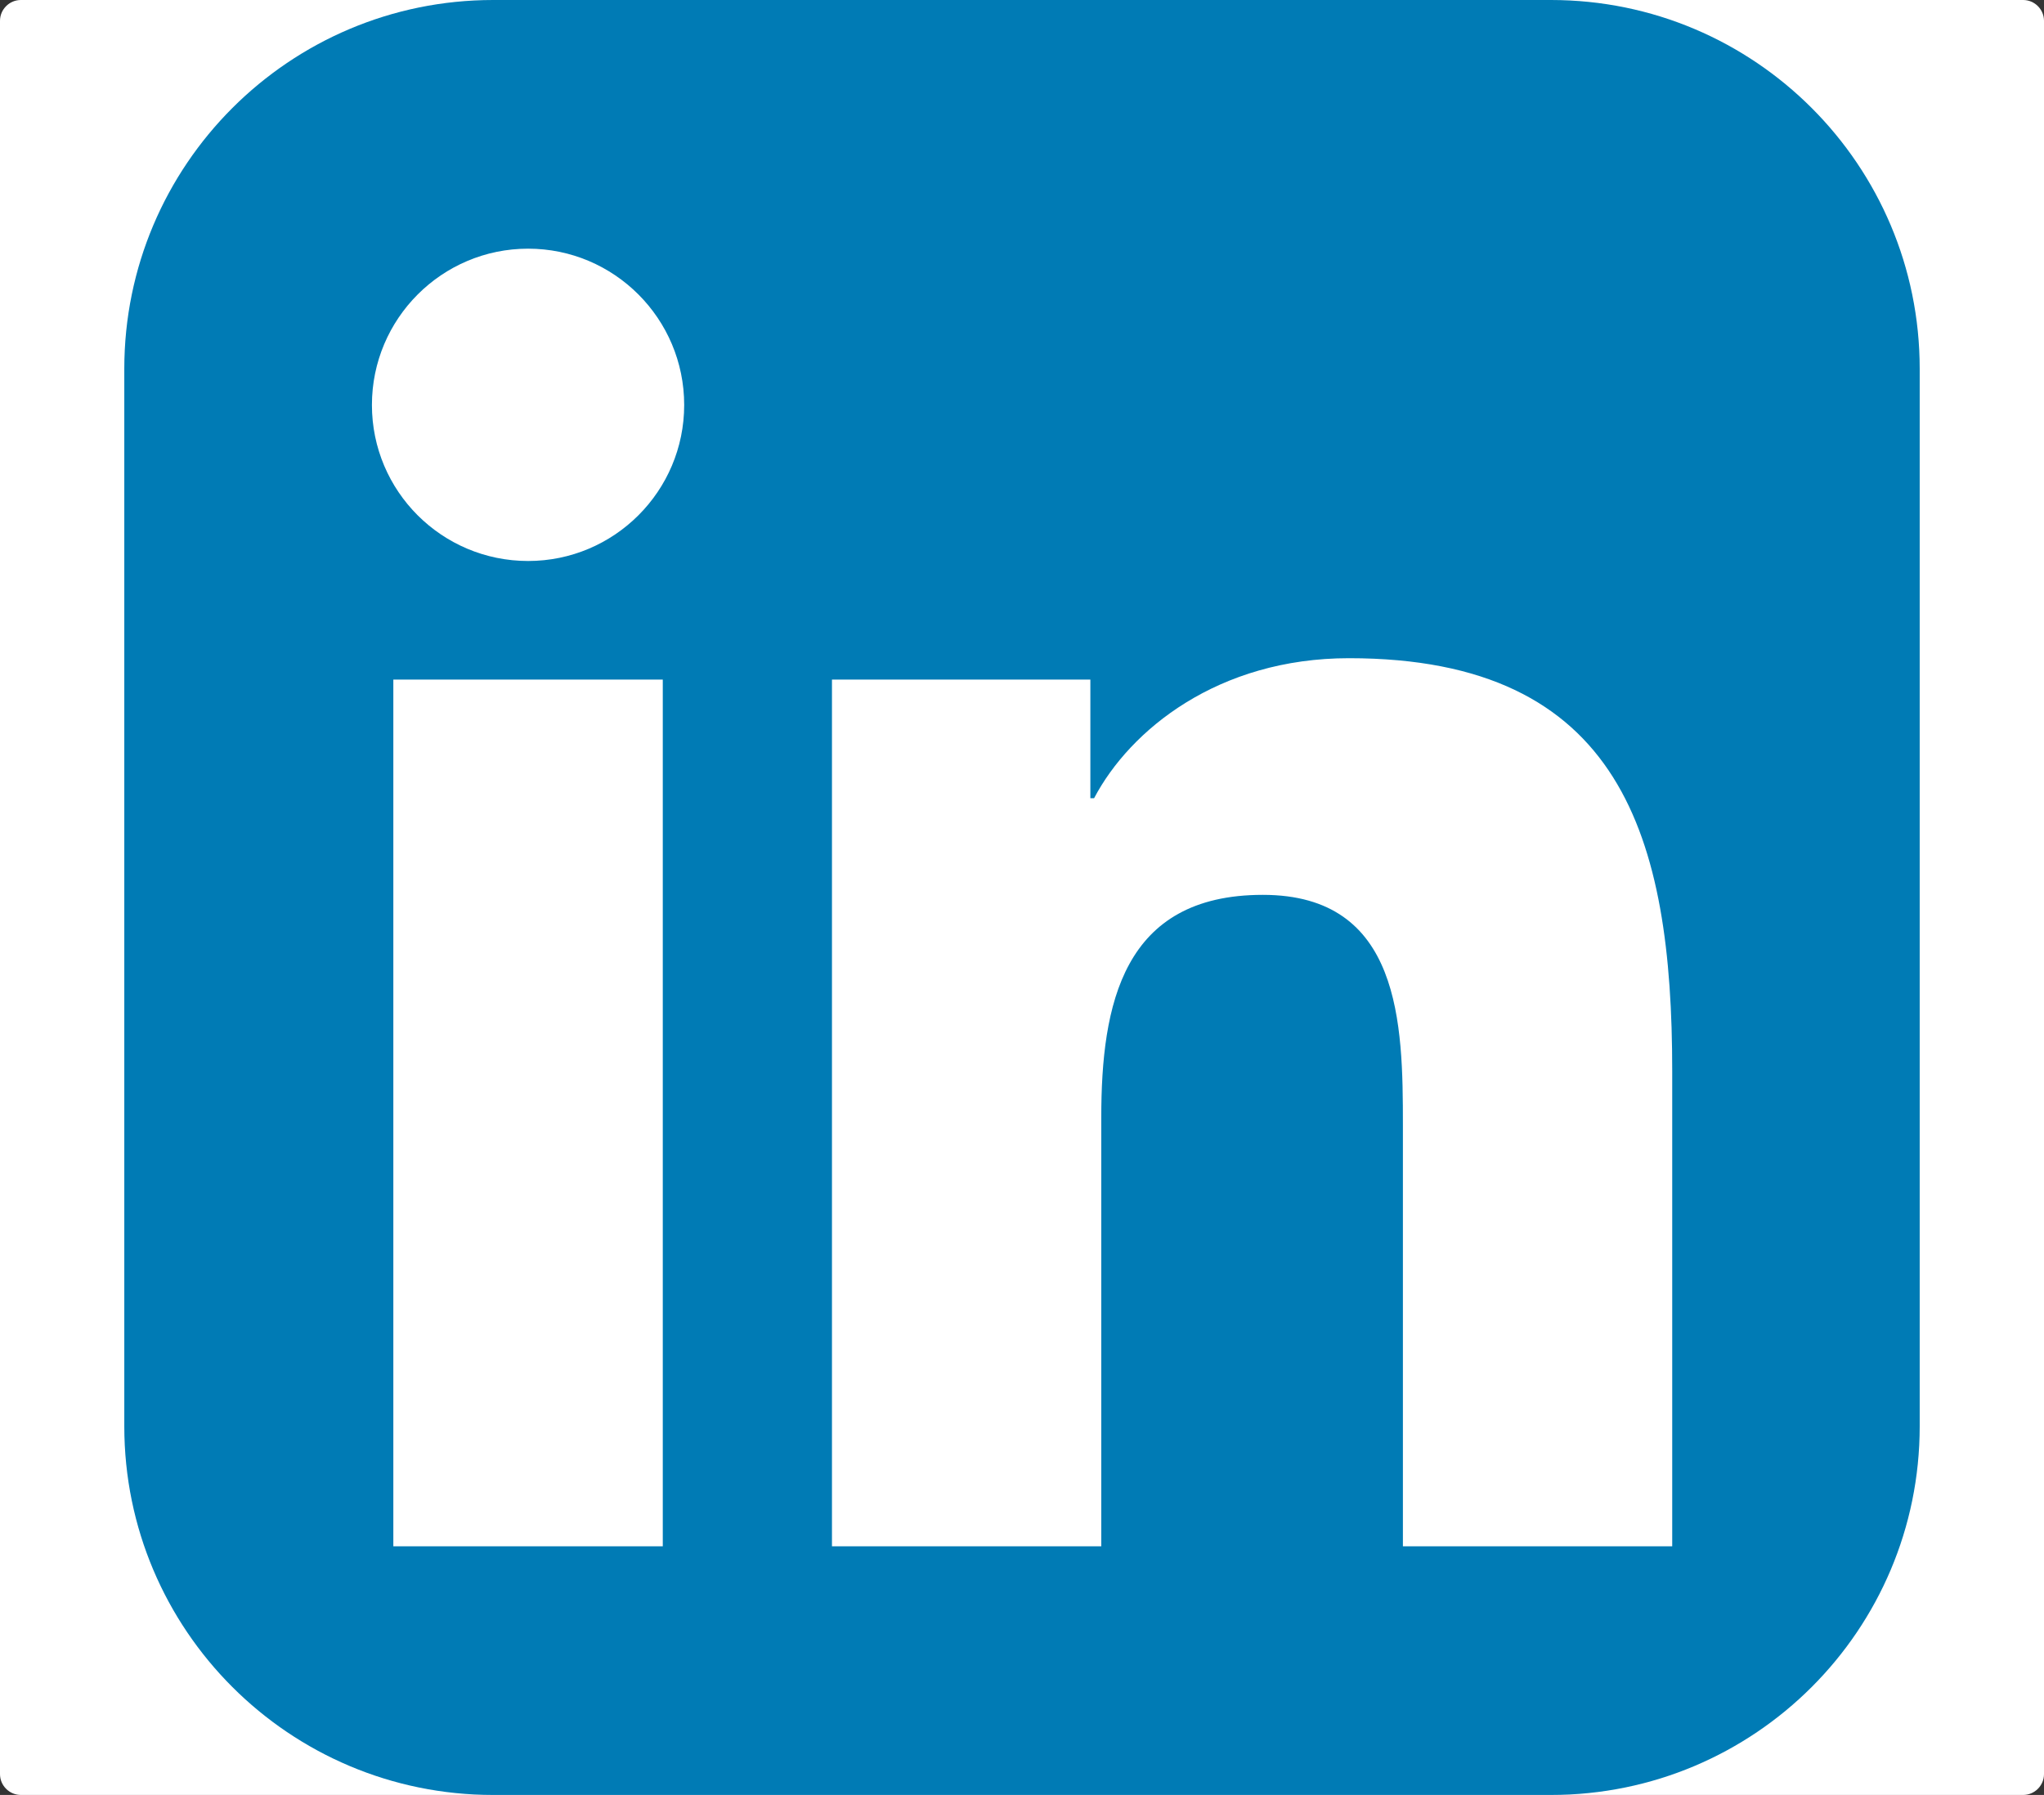
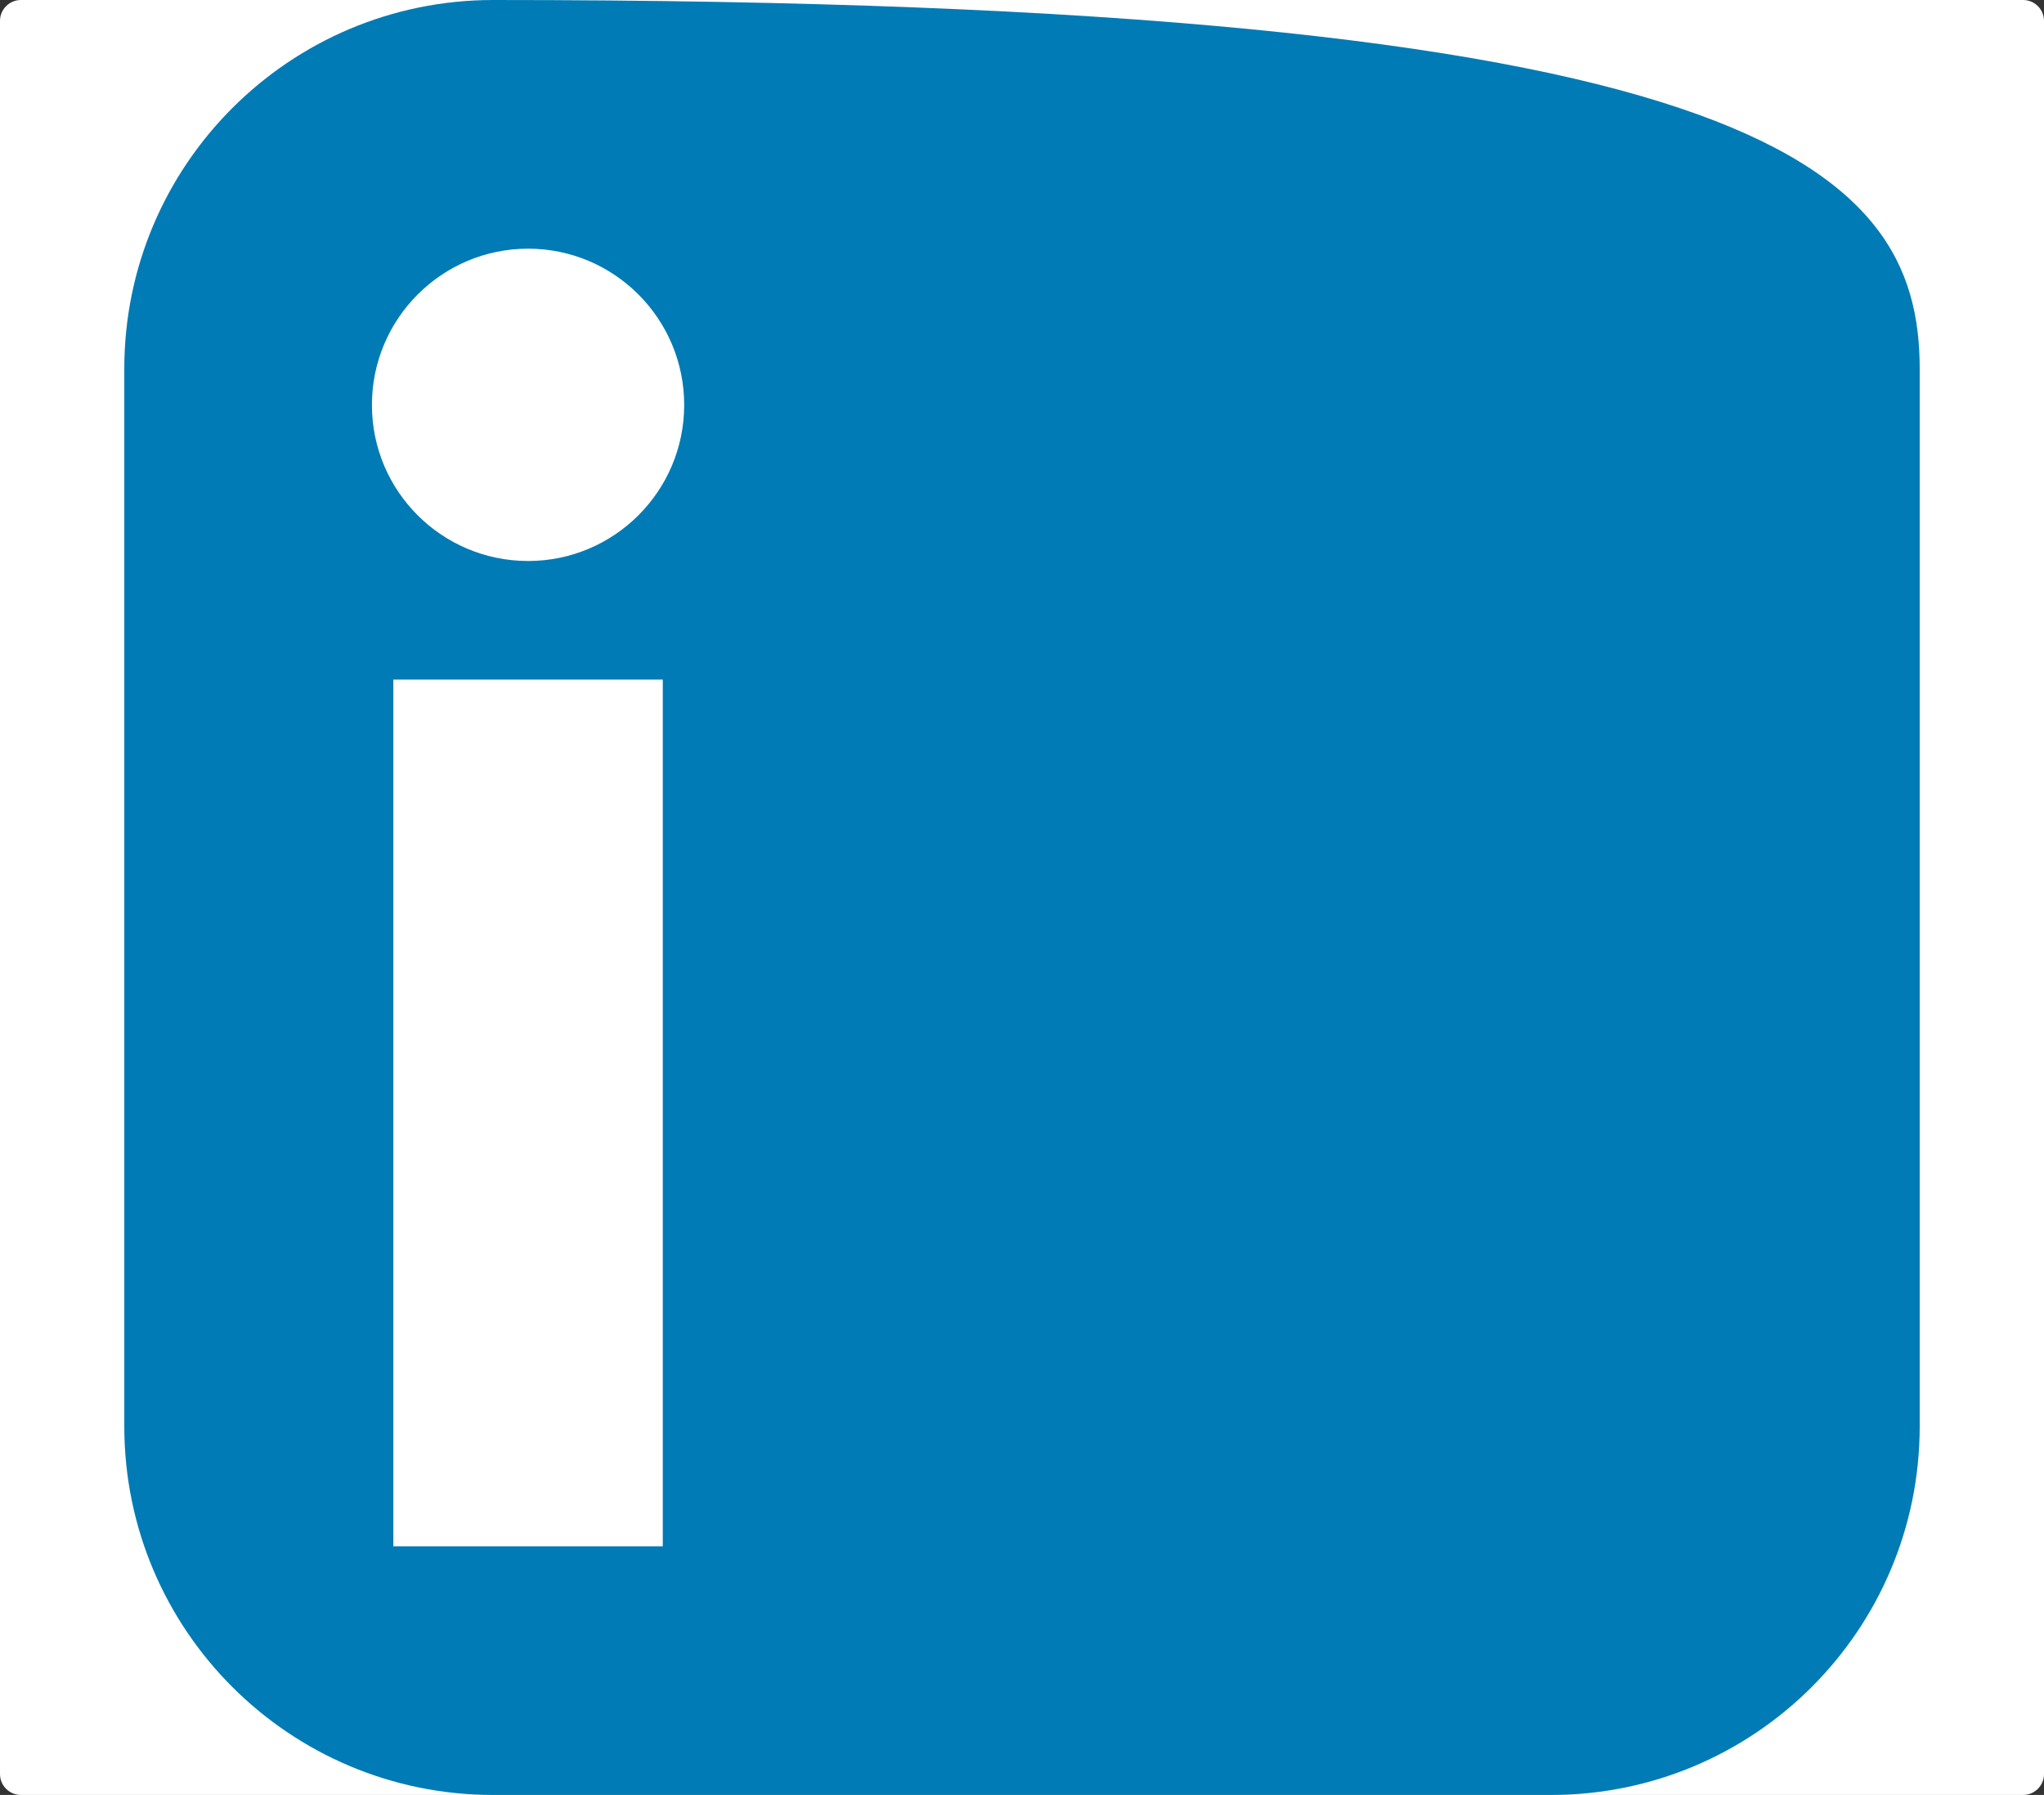
<svg xmlns="http://www.w3.org/2000/svg" version="1.1" id="Layer_1" x="0px" y="0px" viewBox="0 0 148 130" style="enable-background:new 0 0 148 130;" xml:space="preserve">
  <rect x="0" y="0" width="148" height="130" fill="#333333" stroke="none" />
  <style type="text/css">
	.st0{fill:#FFFFFF;}
	.st1{fill:#007BB5;}
</style>
  <g>
    <path class="st0" d="M146.49,130H1.51C0.68,130,0,129.32,0,128.49V1.51C0,0.68,0.68,0,1.51,0h144.98c0.83,0,1.51,0.68,1.51,1.51   v126.98C148,129.32,147.32,130,146.49,130z" />
    <g>
-       <path class="st1" d="M139,103.3c0,14.75-11.95,26.7-26.7,26.7H35.71C20.96,130,9,118.05,9,103.3V26.71C9,11.96,20.96,0,35.71,0    h76.59C127.05,0,139,11.96,139,26.71V103.3z" />
+       <path class="st1" d="M139,103.3c0,14.75-11.95,26.7-26.7,26.7H35.71C20.96,130,9,118.05,9,103.3V26.71C9,11.96,20.96,0,35.71,0    C127.05,0,139,11.96,139,26.71V103.3z" />
      <g>
        <path class="st0" d="M28.48,49.22h19.51v62.77H28.48V49.22z M38.24,18.01c6.23,0,11.3,5.07,11.3,11.32     c0,6.24-5.07,11.3-11.3,11.3c-6.25,0-11.31-5.06-11.31-11.3C26.93,23.09,31.99,18.01,38.24,18.01" />
-         <path class="st0" d="M60.23,49.22h18.72v8.59h0.27c2.6-4.94,8.97-10.14,18.46-10.14c19.76,0,23.4,13,23.4,29.89v34.43h-19.5     V81.46c0-7.28-0.13-16.65-10.14-16.65c-10.15,0-11.7,7.94-11.7,16.13v31.05h-19.5V49.22z" />
      </g>
    </g>
  </g>
</svg>